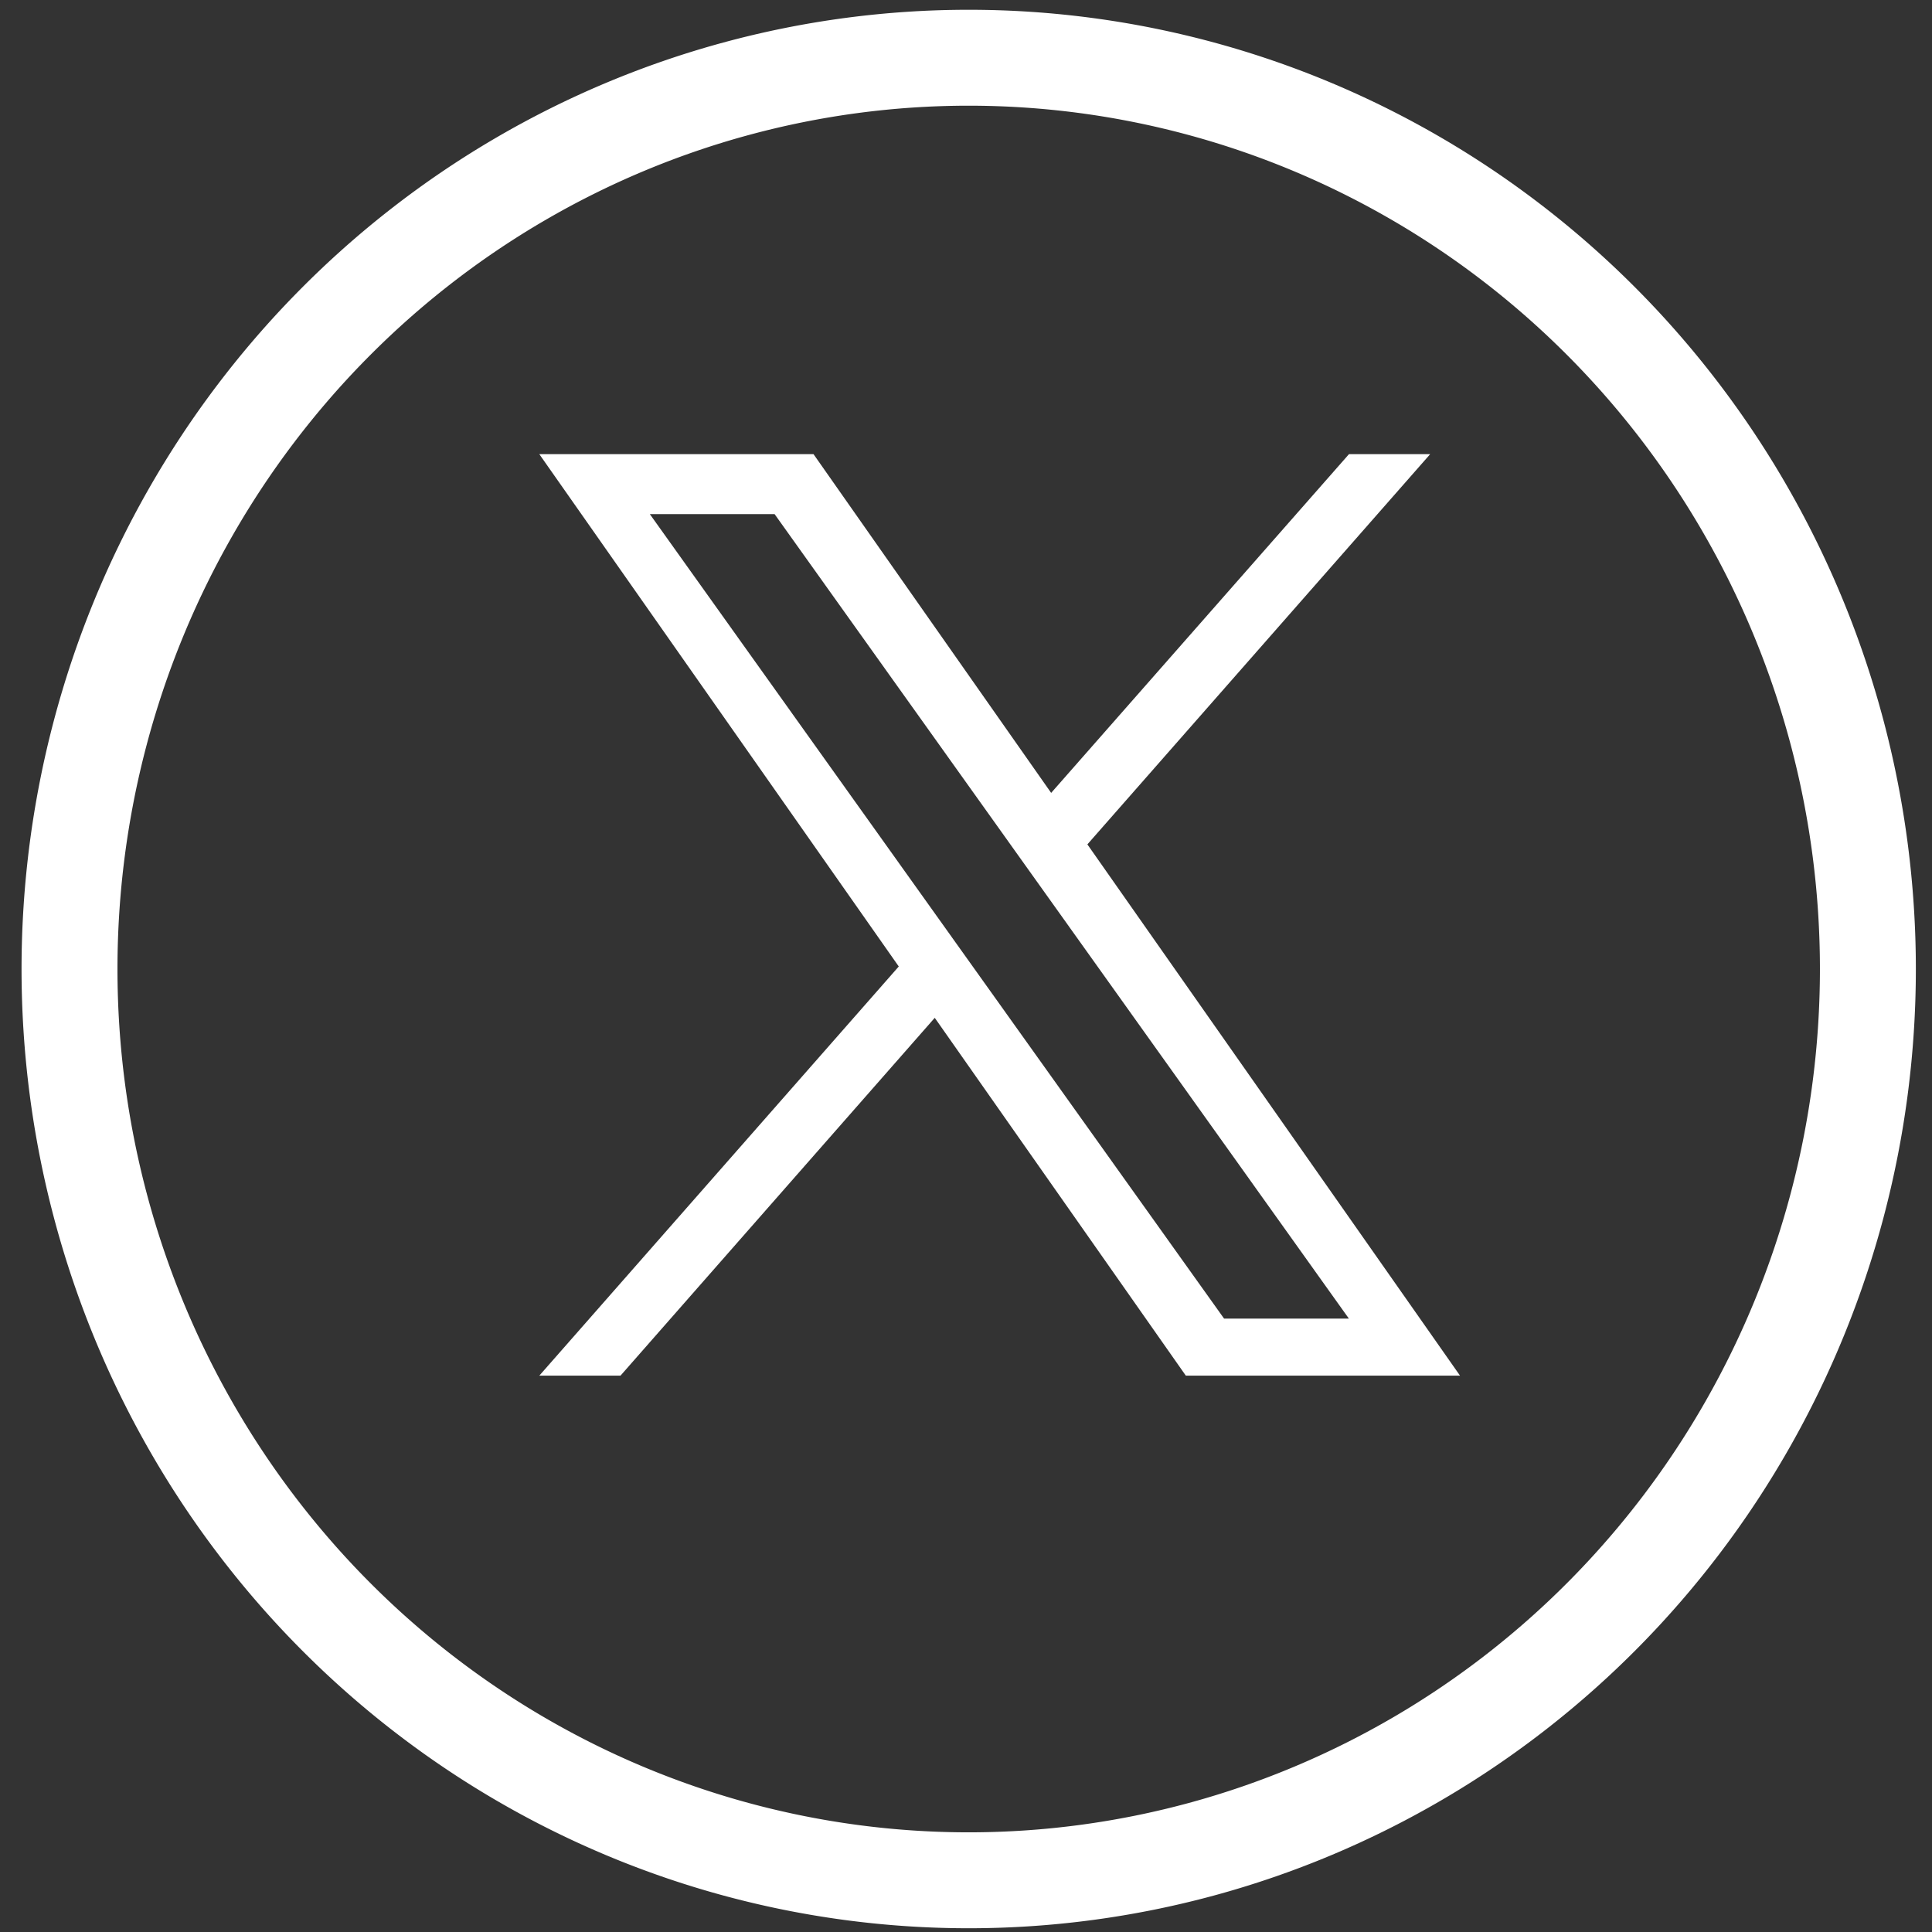
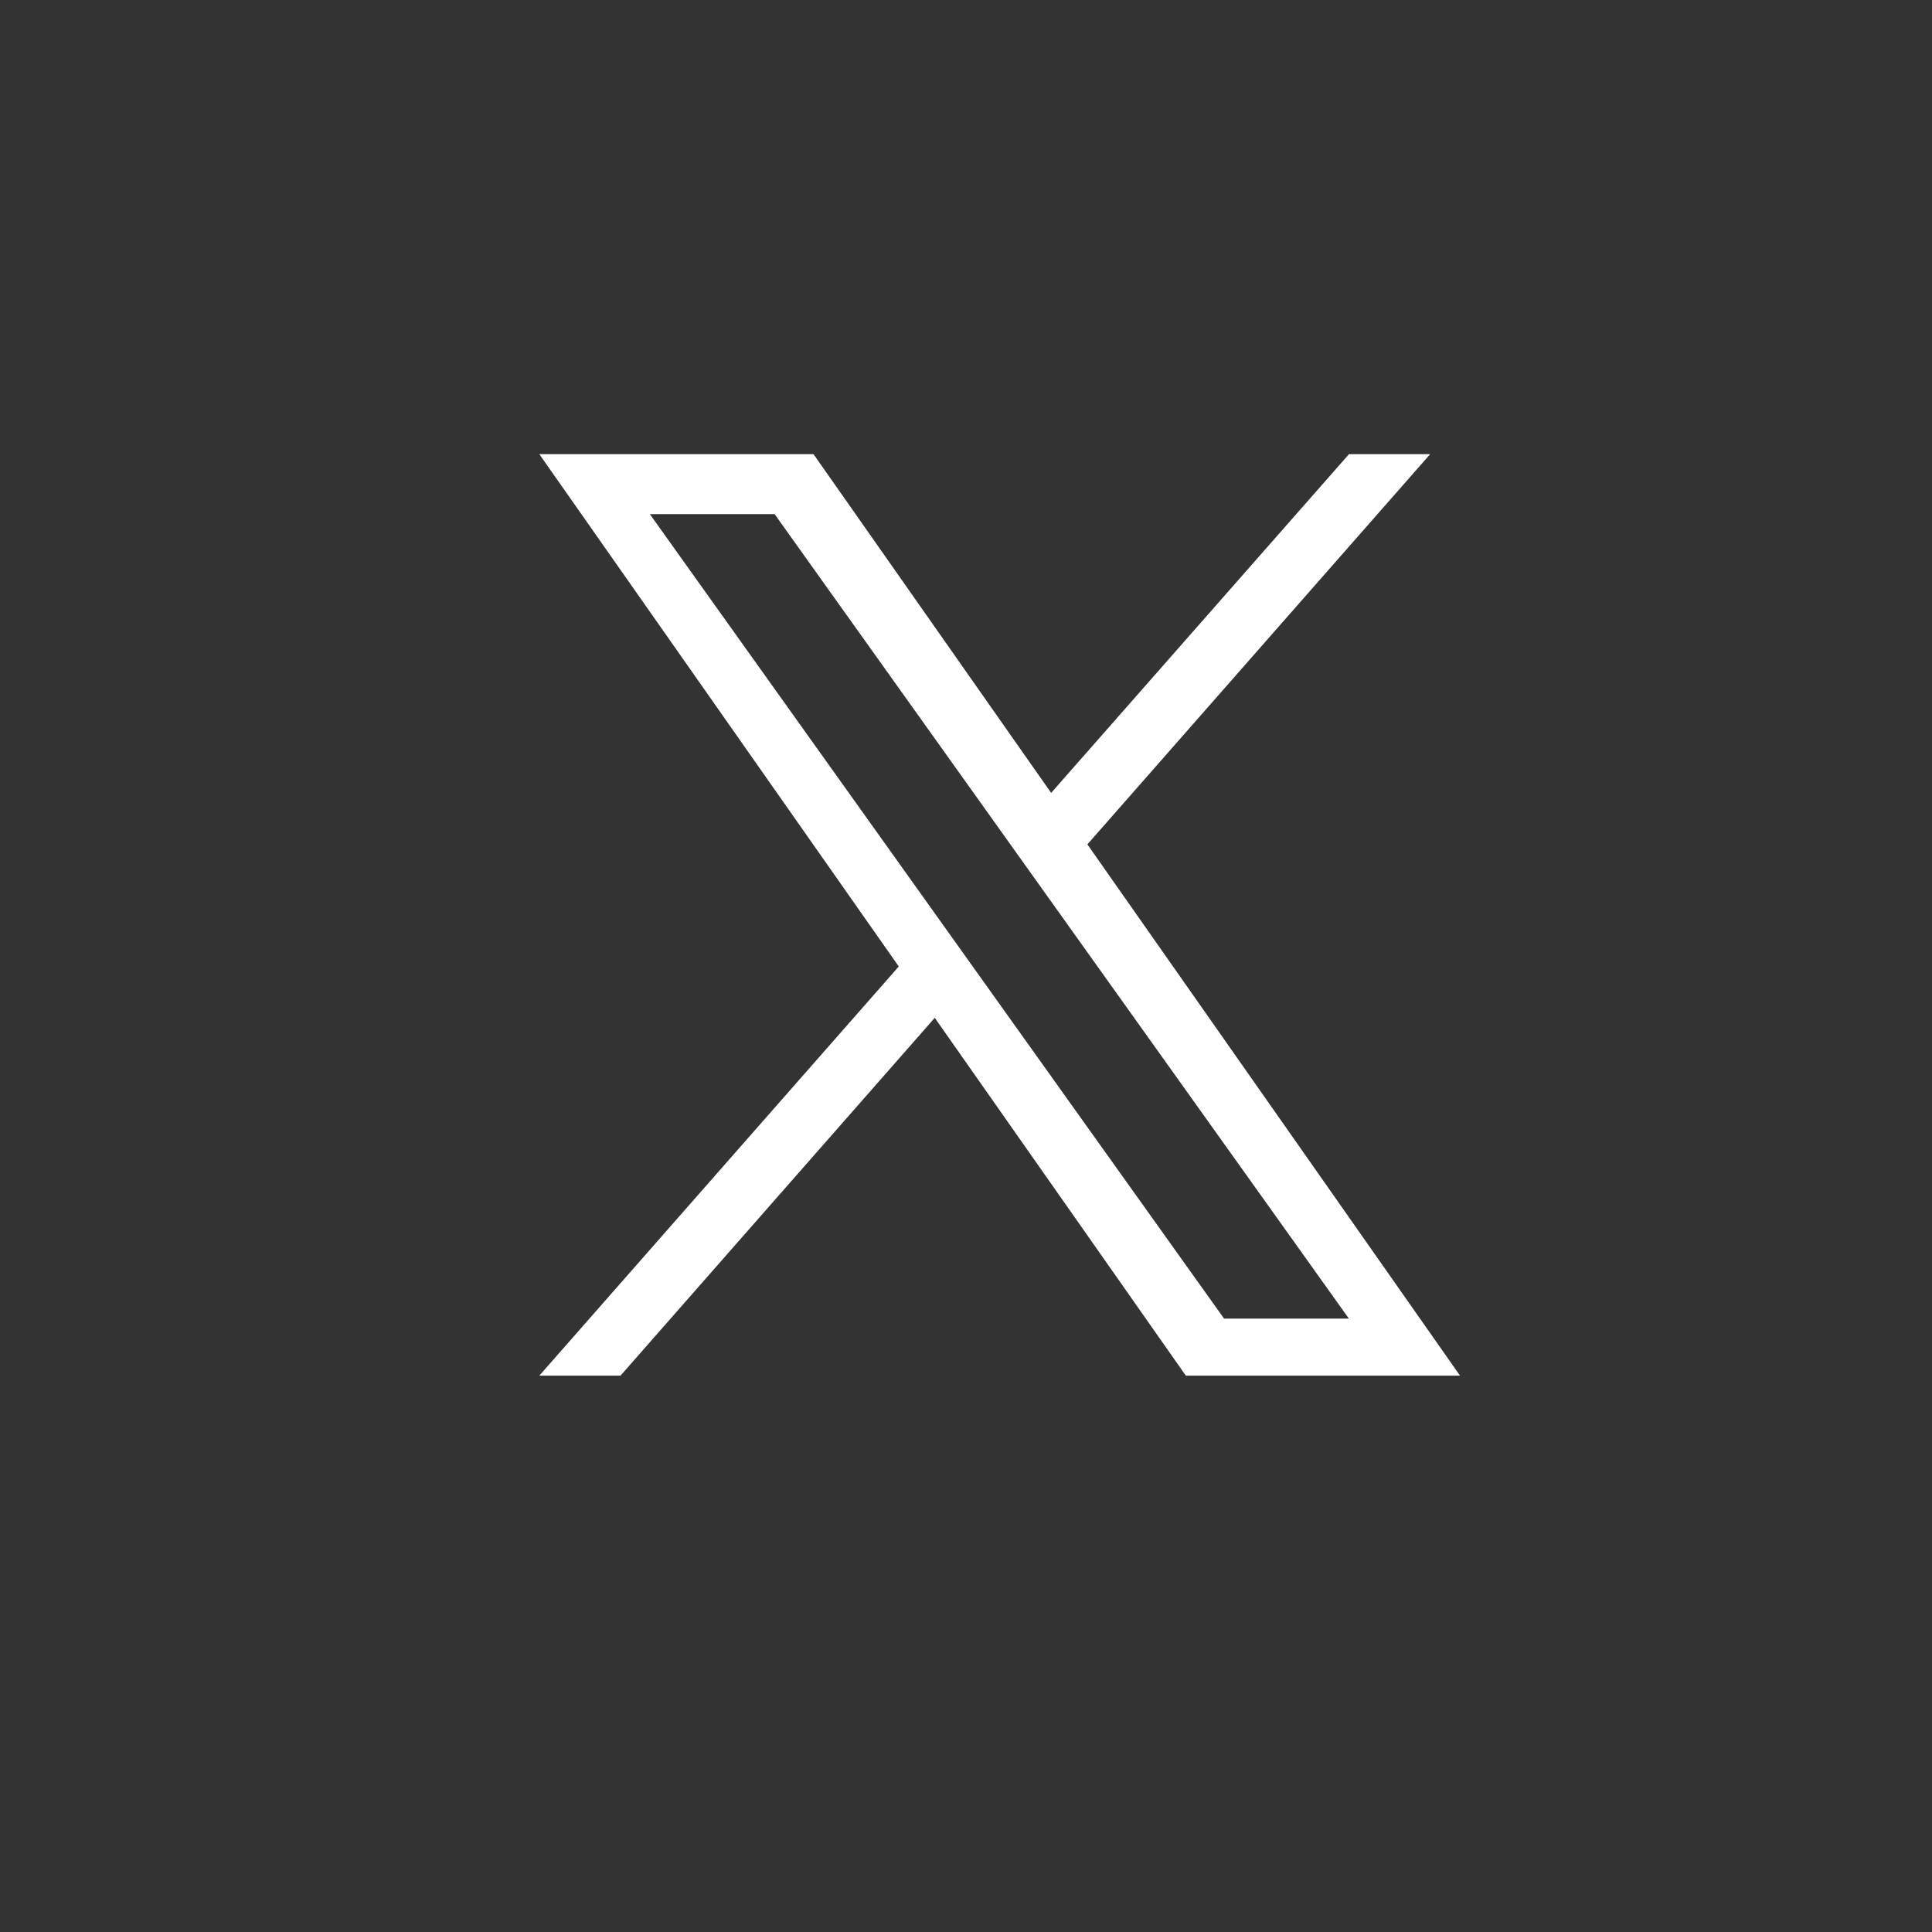
<svg xmlns="http://www.w3.org/2000/svg" xmlns:ns1="http://sodipodi.sourceforge.net/DTD/sodipodi-0.dtd" xmlns:ns2="http://www.inkscape.org/namespaces/inkscape" version="1.1" viewBox="0 0 40 40" id="svg1" ns1:docname="x.svg" ns2:version="1.3.2 (091e20e, 2023-11-25, custom)" width="40" height="40">
  <rect x="0" y="0" width="40" height="40" fill="#333333" stroke="none" />
  <title id="title1">twitter</title>
  <defs id="defs1" />
  <ns1:namedview id="namedview1" pagecolor="#ffffff" bordercolor="#cccccc" borderopacity="1" ns2:showpageshadow="0" ns2:pageopacity="1" ns2:pagecheckerboard="0" ns2:deskcolor="#d1d1d1" ns2:zoom="14.831565" ns2:cx="16.080569" ns2:cy="26.83466" ns2:window-width="1346" ns2:window-height="1040" ns2:window-x="382" ns2:window-y="670" ns2:window-maximized="0" ns2:current-layer="svg1" />
  <g transform="matrix(0.993,0,0,0.993,1.745,-0.026)" fill="none" fill-rule="evenodd" id="g1">
-     <path id="ellipse1" style="stroke:#ffffff;stroke-width:2;stroke-opacity:1" d="m 37.188,20.23 a 18.748,19 0 0 1 -18.748,19 18.748,19 0 0 1 -18.748,-19 A 18.748,19 0 0 1 18.44,1.23 18.748,19 0 0 1 37.188,20.23 Z" />
-   </g>
+     </g>
  <path d="M 22.513,17.482 29.61,9.403 H 27.929 L 21.763,16.416 16.843,9.403 h -5.677 l 7.442,10.607 -7.442,8.471 h 1.681 l 6.506,-7.408 5.198,7.408 h 5.677 M 13.454,10.644 h 2.583 L 27.927,27.3 h -2.584" id="path1" style="fill:#ffffff;fill-opacity:1;stroke-width:0.064" />
</svg>